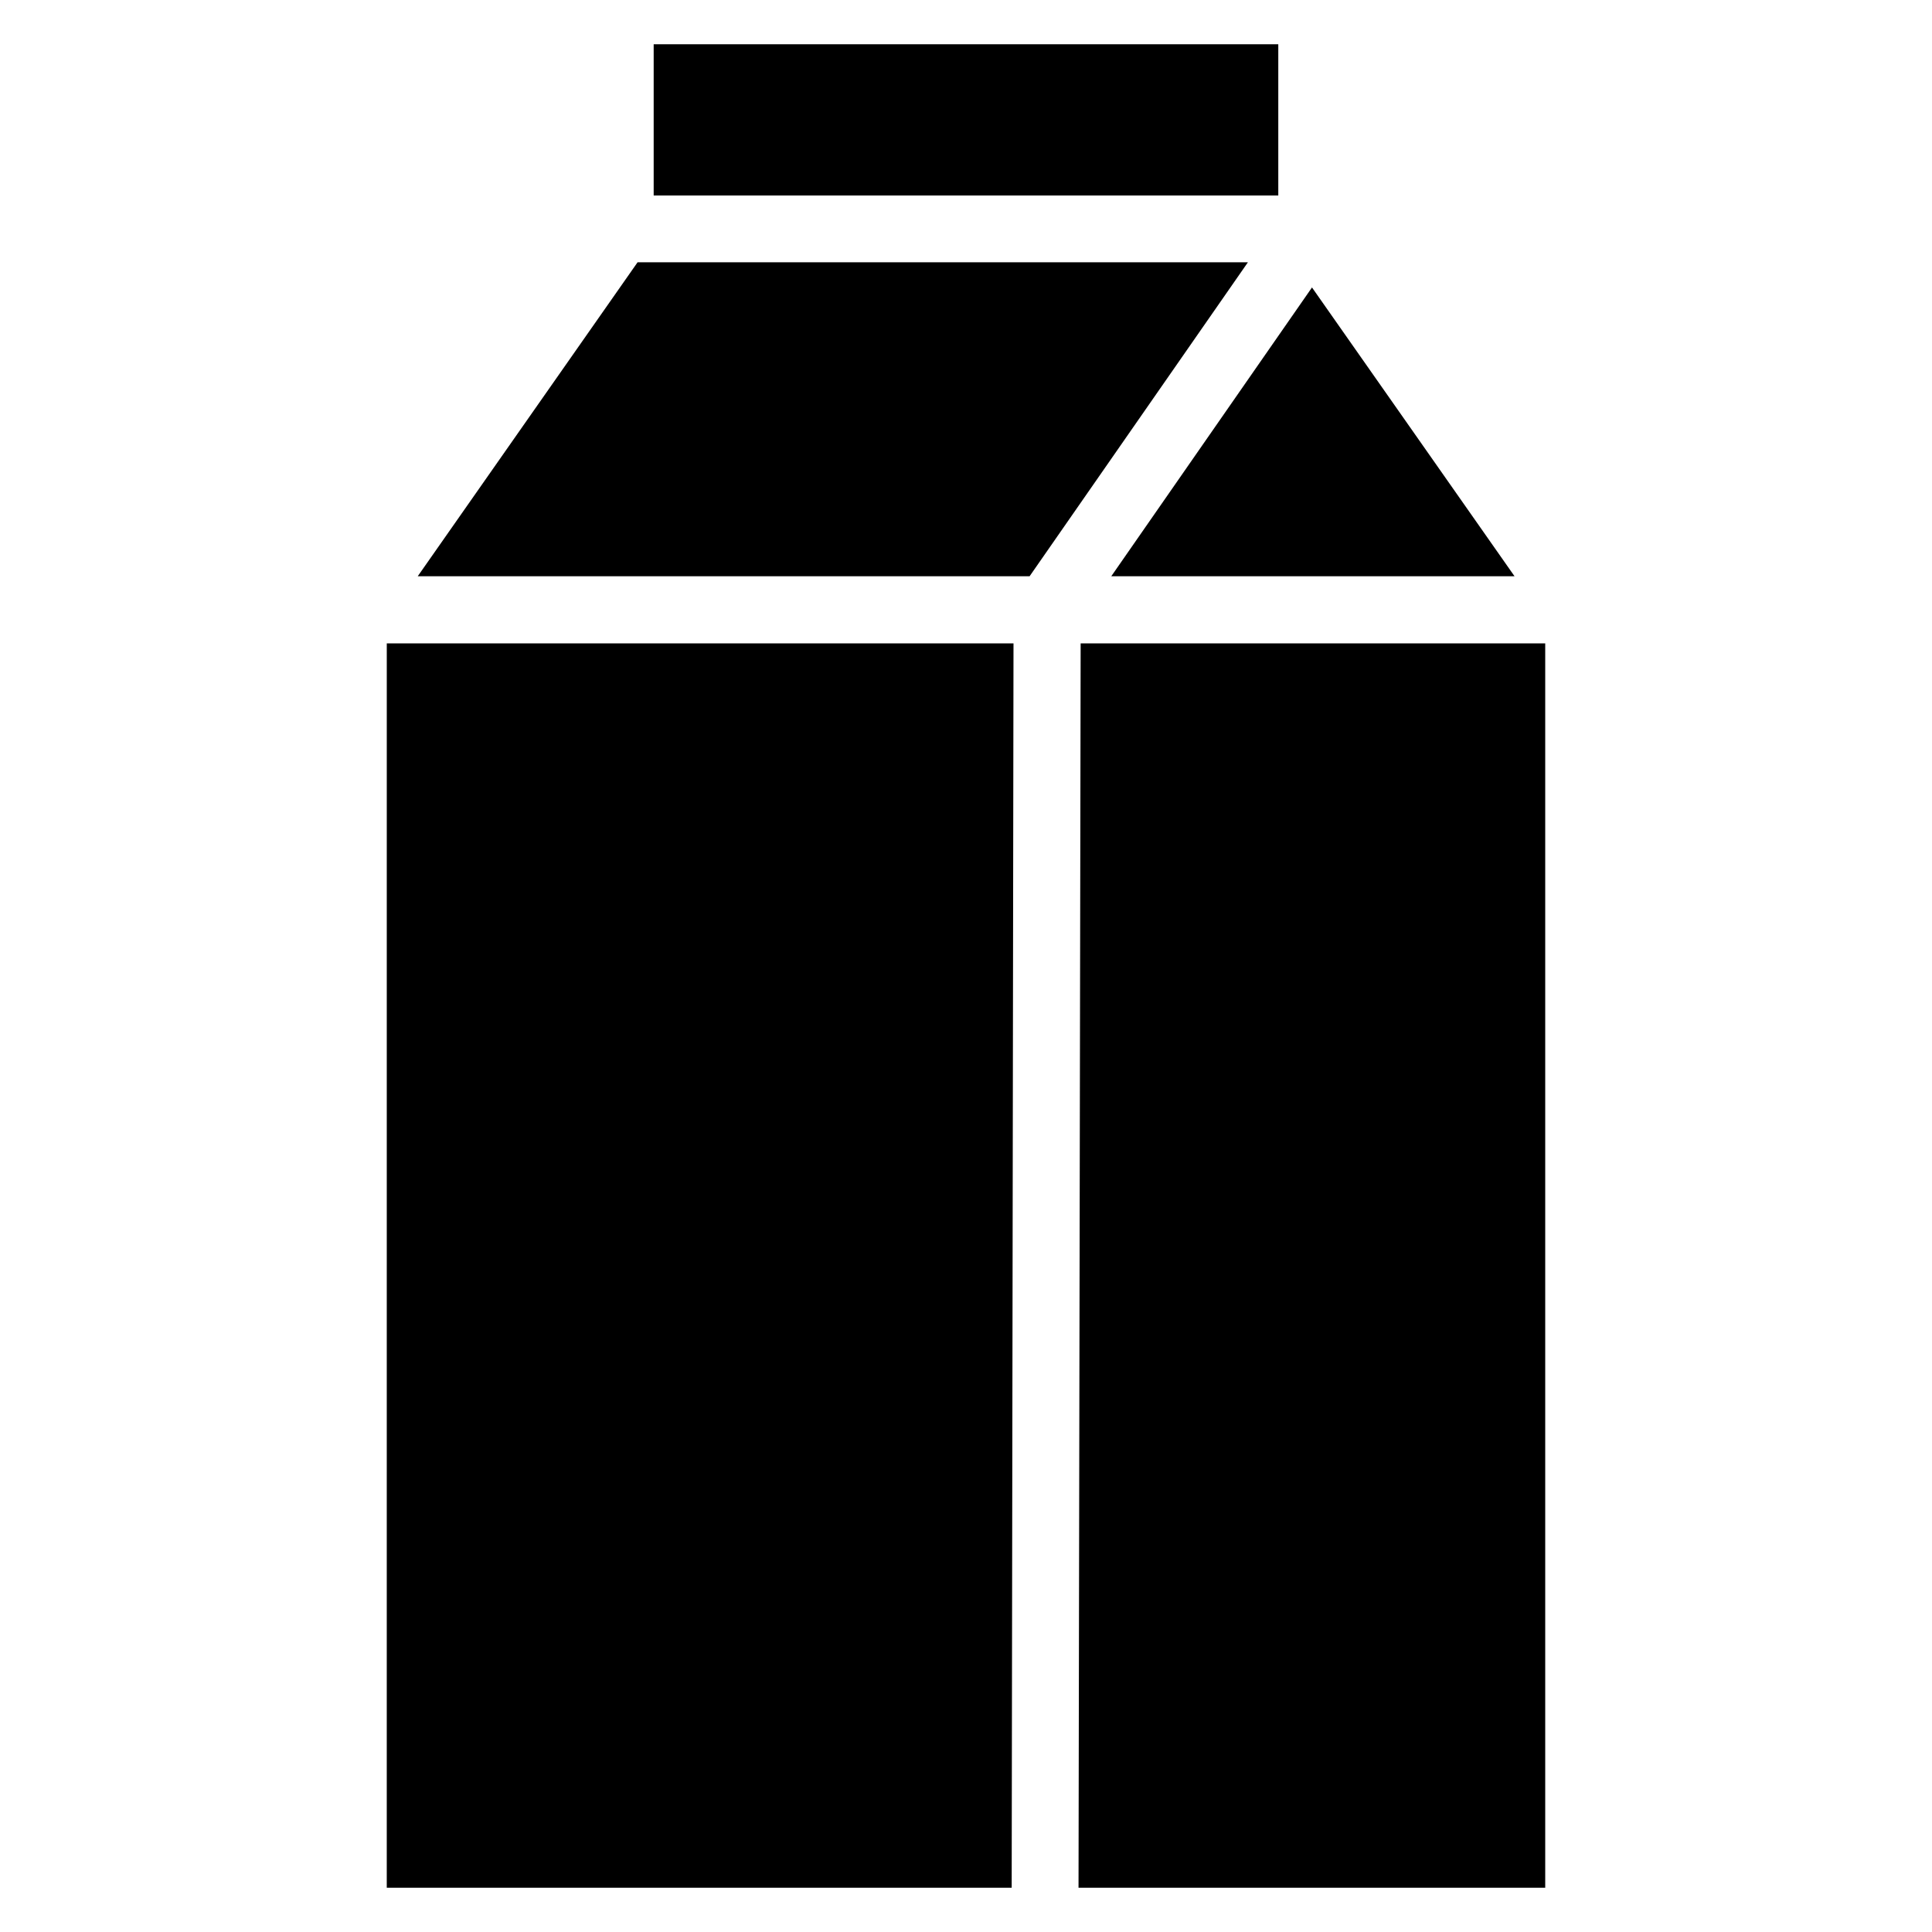
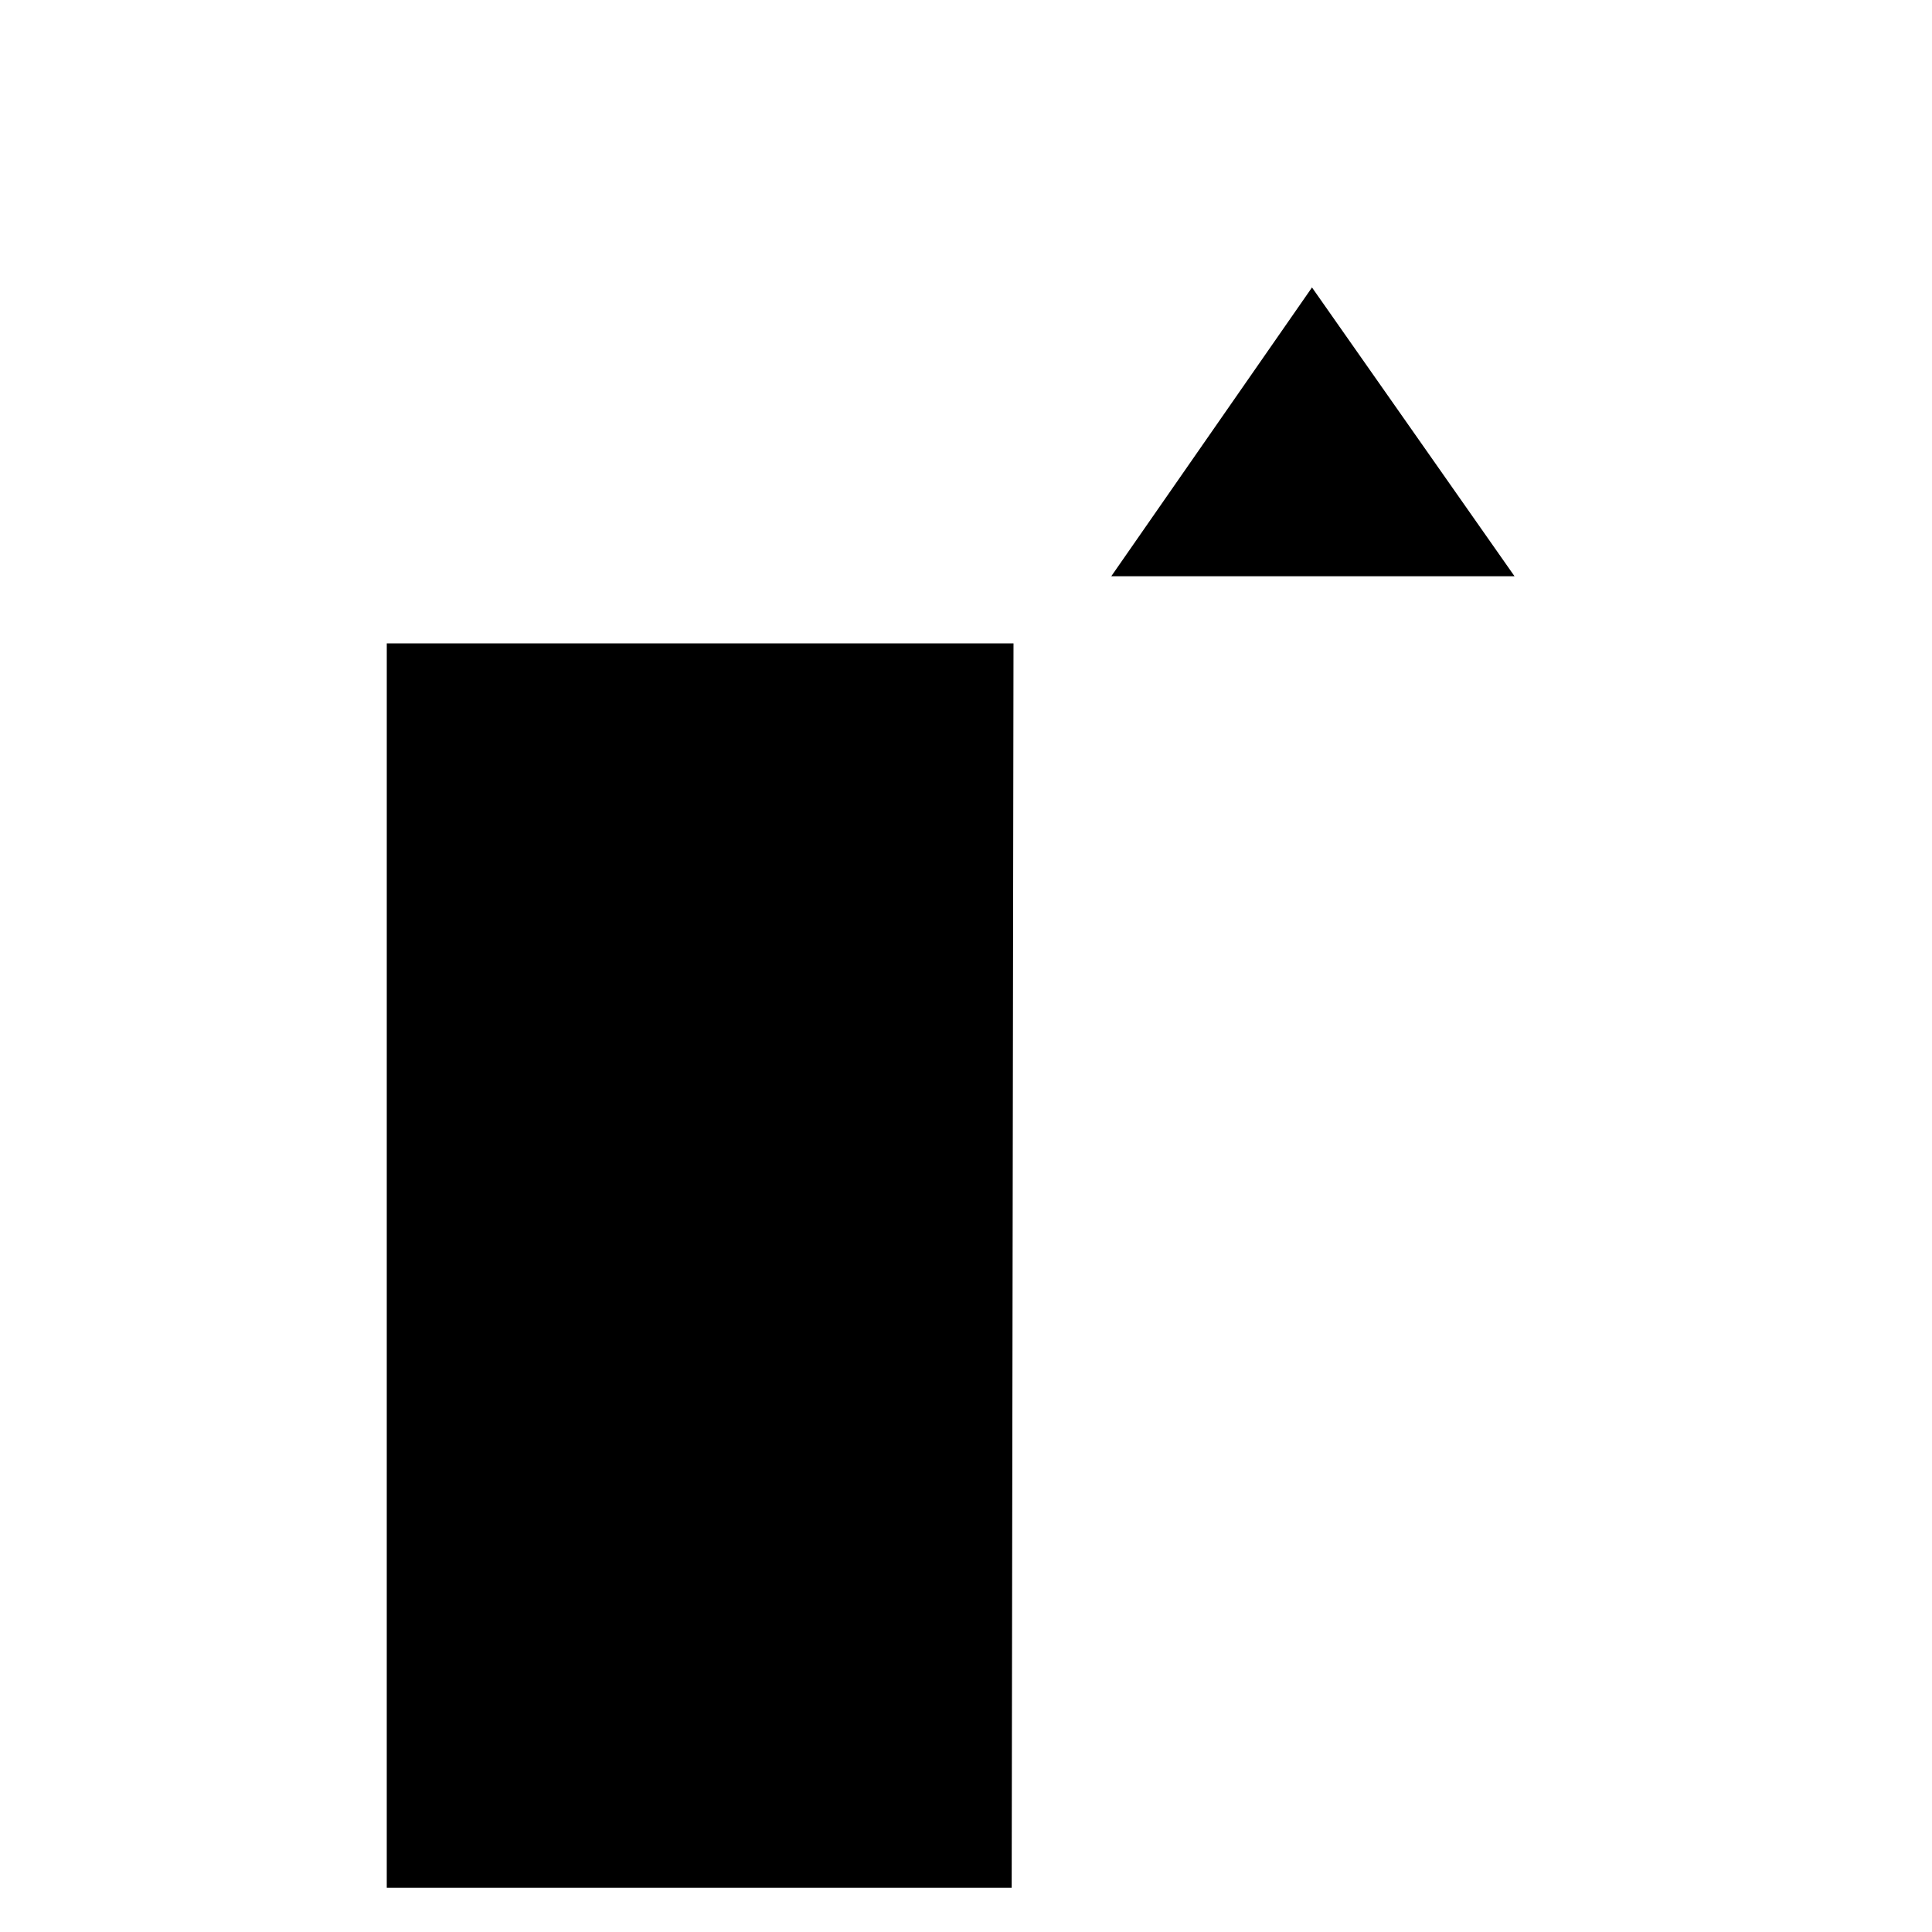
<svg xmlns="http://www.w3.org/2000/svg" fill="#000000" width="800px" height="800px" version="1.1" viewBox="144 144 512 512">
  <g>
    <path d="m246.5 314.5h166.09l-0.484 329.77h-165.61z" />
-     <path d="m474.71 213.51-57.859 83.207h-162.15l58.262-83.207z" />
-     <path d="m317.23 155.73h165.53v40.074h-165.53z" />
    <path d="m438.5 296.71 53.191-76.531 53.676 76.531z" />
-     <path d="m553.5 314.5v329.77h-123.68l0.562-329.77z" />
  </g>
</svg>